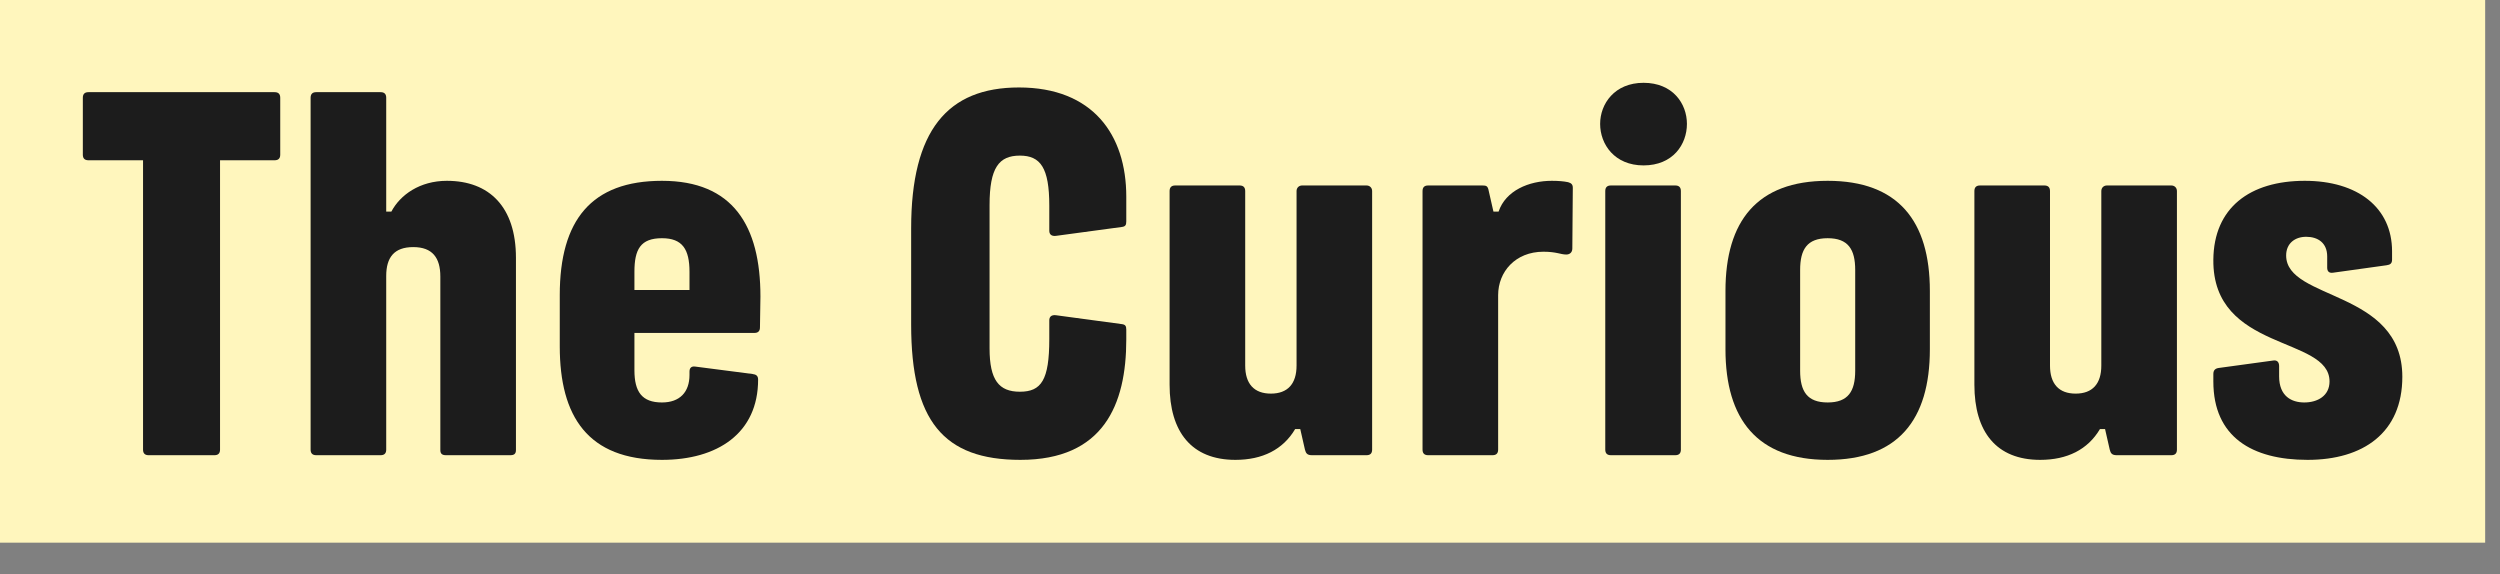
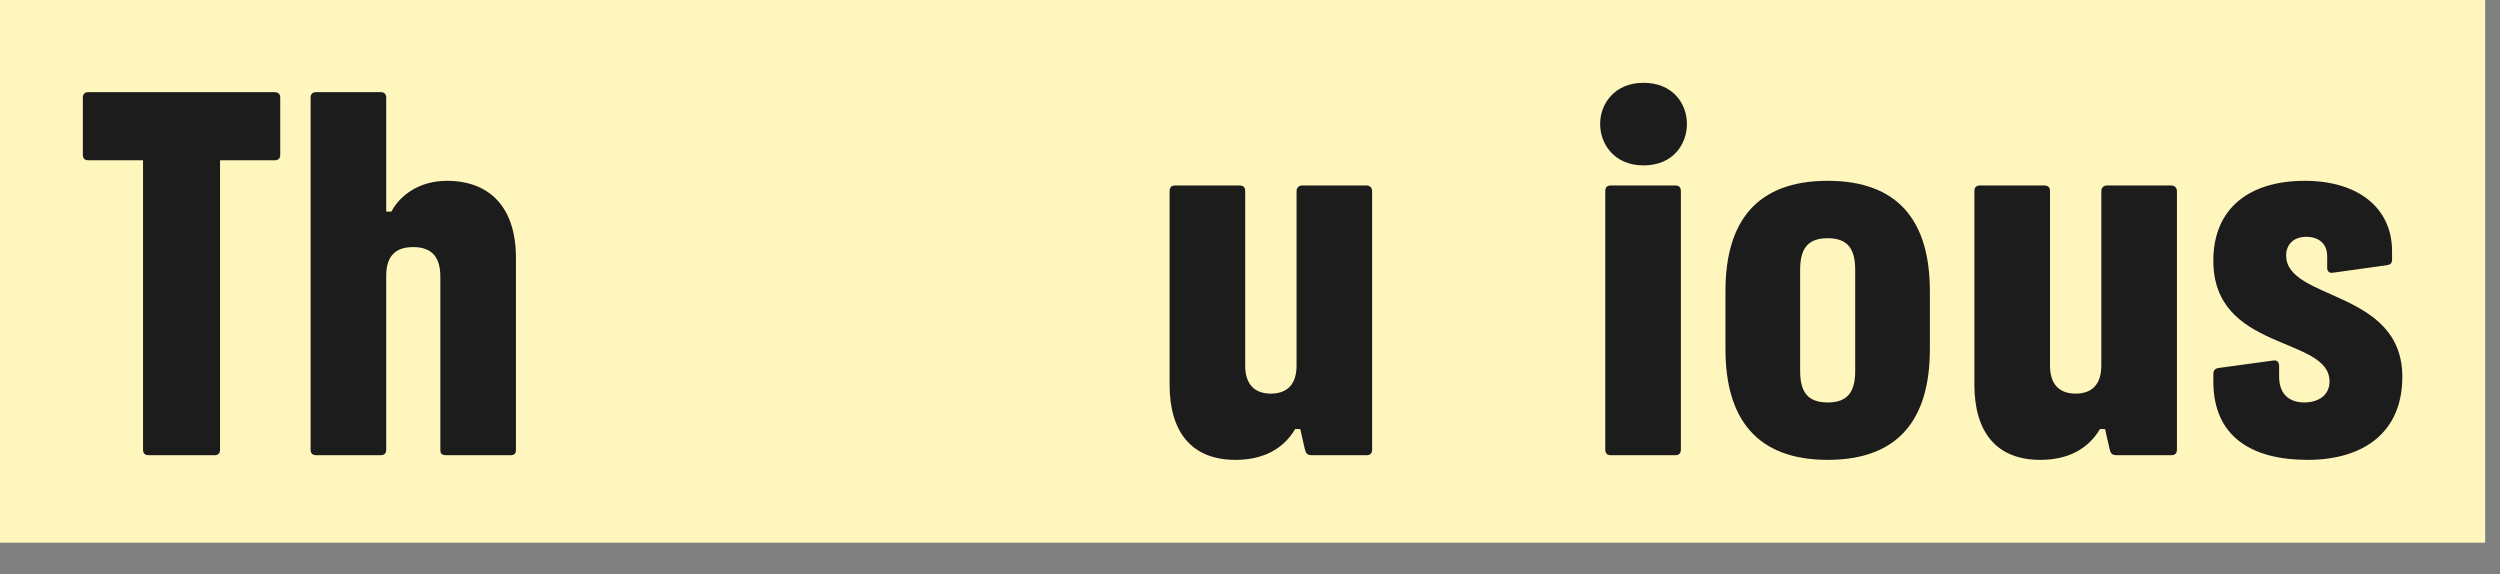
<svg xmlns="http://www.w3.org/2000/svg" fill="none" height="100%" overflow="visible" preserveAspectRatio="none" style="display: block;" viewBox="0 0 74 17" width="100%">
  <rect x="0" y="0" width="74" height="17" fill="#808080" stroke="none" />
  <g id="Frame 14">
    <rect fill="#FFF6BD" height="16.063" width="73.561" />
    <g id="The Curious">
      <path d="M68.305 13.612C66.661 13.612 65.515 12.935 65.515 11.291V11.07C65.515 10.96 65.57 10.905 65.68 10.891L67.297 10.67C67.407 10.656 67.462 10.725 67.462 10.836V11.139C67.462 11.733 67.835 11.913 68.208 11.913C68.595 11.913 68.954 11.72 68.954 11.291C68.954 9.938 65.487 10.421 65.515 7.686C65.528 6.153 66.592 5.352 68.222 5.352C69.783 5.352 70.805 6.139 70.805 7.438V7.686C70.805 7.797 70.75 7.838 70.639 7.852L69.051 8.073C68.94 8.087 68.885 8.032 68.885 7.921V7.59C68.885 7.189 68.609 7.009 68.263 7.009C67.932 7.009 67.67 7.203 67.67 7.562C67.67 8.902 71.109 8.57 71.109 11.153C71.109 12.811 69.949 13.612 68.305 13.612Z" fill="#1C1C1C" id="Vector" />
      <path d="M60.39 13.612C59.091 13.612 58.442 12.784 58.442 11.388V5.656C58.442 5.546 58.497 5.49 58.608 5.49H60.514C60.624 5.49 60.68 5.546 60.68 5.656V10.822C60.68 11.361 60.942 11.651 61.439 11.651C61.937 11.651 62.199 11.361 62.199 10.822V5.656C62.199 5.559 62.268 5.49 62.365 5.49H64.271C64.368 5.49 64.437 5.559 64.437 5.656V13.308C64.437 13.419 64.382 13.474 64.271 13.474H62.655C62.517 13.474 62.475 13.419 62.448 13.308L62.31 12.701H62.158C61.799 13.308 61.191 13.612 60.39 13.612Z" fill="#1C1C1C" id="Vector_2" />
      <path d="M54.099 13.612C52.013 13.612 51.074 12.41 51.074 10.338V8.612C51.074 6.54 52.013 5.352 54.099 5.352C56.184 5.352 57.124 6.54 57.124 8.612V10.338C57.124 12.438 56.171 13.612 54.099 13.612ZM53.284 10.974C53.284 11.582 53.491 11.913 54.099 11.913C54.706 11.913 54.914 11.582 54.914 10.974V7.99C54.914 7.382 54.706 7.051 54.099 7.051C53.491 7.051 53.284 7.382 53.284 7.99V10.974Z" fill="#1C1C1C" id="Vector_3" />
      <path d="M47.682 13.474C47.571 13.474 47.516 13.418 47.516 13.308V5.656C47.516 5.545 47.571 5.49 47.682 5.49H49.588C49.699 5.49 49.754 5.545 49.754 5.656V13.308C49.754 13.418 49.699 13.474 49.588 13.474H47.682ZM47.364 3.667C47.364 3.073 47.792 2.451 48.649 2.451C49.519 2.451 49.933 3.073 49.933 3.667C49.933 4.274 49.519 4.896 48.649 4.896C47.792 4.896 47.364 4.274 47.364 3.667Z" fill="#1C1C1C" id="Vector_4" />
-       <path d="M42.273 13.474C42.162 13.474 42.107 13.419 42.107 13.308V5.656C42.107 5.545 42.162 5.49 42.273 5.49H43.875C43.986 5.49 44.027 5.504 44.055 5.601L44.206 6.264H44.358C44.566 5.642 45.256 5.352 45.933 5.352C46.127 5.352 46.292 5.366 46.417 5.393C46.513 5.421 46.555 5.462 46.555 5.559L46.541 7.355C46.541 7.465 46.472 7.534 46.361 7.534C46.196 7.534 46.071 7.451 45.684 7.451C44.856 7.451 44.345 8.045 44.345 8.736V13.308C44.345 13.419 44.289 13.474 44.179 13.474H42.273Z" fill="#1C1C1C" id="Vector_5" />
      <path d="M36.568 13.612C35.27 13.612 34.62 12.784 34.62 11.388V5.656C34.62 5.546 34.676 5.49 34.786 5.49H36.693C36.803 5.49 36.858 5.546 36.858 5.656V10.822C36.858 11.361 37.121 11.651 37.618 11.651C38.115 11.651 38.378 11.361 38.378 10.822V5.656C38.378 5.559 38.447 5.49 38.543 5.49H40.45C40.546 5.49 40.615 5.559 40.615 5.656V13.308C40.615 13.419 40.56 13.474 40.45 13.474H38.834C38.695 13.474 38.654 13.419 38.626 13.308L38.488 12.701H38.336C37.977 13.308 37.369 13.612 36.568 13.612Z" fill="#1C1C1C" id="Vector_6" />
-       <path d="M33.338 10.048C33.338 11.982 32.661 13.612 30.203 13.612C27.923 13.612 26.97 12.452 26.97 9.606V6.761C26.97 3.86 28.048 2.589 30.161 2.589C32.344 2.589 33.338 3.985 33.338 5.822V6.554C33.338 6.664 33.31 6.706 33.2 6.719L31.252 6.982C31.128 6.996 31.059 6.94 31.059 6.83V6.084C31.059 4.965 30.797 4.606 30.189 4.606C29.567 4.606 29.291 4.965 29.291 6.07V10.311C29.291 11.25 29.567 11.595 30.189 11.595C30.824 11.595 31.059 11.25 31.059 10.035V9.482C31.059 9.372 31.128 9.316 31.252 9.33L33.2 9.593C33.31 9.606 33.338 9.648 33.338 9.758V10.048Z" fill="#1C1C1C" id="Vector_7" />
-       <path d="M19.594 13.612C17.398 13.612 16.569 12.327 16.569 10.255V8.736C16.569 6.512 17.508 5.352 19.594 5.352C21.694 5.352 22.509 6.678 22.509 8.778L22.495 9.689C22.495 9.8 22.44 9.855 22.329 9.855H18.779V10.96C18.779 11.595 19 11.913 19.594 11.913C20.119 11.913 20.409 11.609 20.409 11.098V11.001C20.409 10.891 20.464 10.836 20.575 10.85L22.274 11.07C22.384 11.084 22.44 11.126 22.44 11.236C22.44 12.825 21.238 13.612 19.594 13.612ZM18.779 8.584H20.409V8.045C20.409 7.382 20.202 7.051 19.594 7.051C18.959 7.051 18.779 7.382 18.779 8.045V8.584Z" fill="#1C1C1C" id="Vector_8" />
      <path d="M13.2 13.474C13.09 13.474 13.034 13.433 13.034 13.322V8.184C13.034 7.631 12.8 7.314 12.233 7.314C11.667 7.314 11.432 7.618 11.432 8.17V13.309C11.432 13.419 11.377 13.474 11.266 13.474H9.36C9.25 13.474 9.194 13.419 9.194 13.309V2.894C9.194 2.783 9.25 2.728 9.36 2.728H11.266C11.377 2.728 11.432 2.783 11.432 2.894V6.264H11.584C11.846 5.767 12.427 5.352 13.228 5.352C14.485 5.352 15.272 6.126 15.272 7.631V13.322C15.272 13.433 15.217 13.474 15.106 13.474H13.2Z" fill="#1C1C1C" id="Vector_9" />
      <path d="M8.129 2.728C8.239 2.728 8.295 2.783 8.295 2.894V4.579C8.295 4.689 8.239 4.744 8.129 4.744H6.513V13.309C6.513 13.419 6.458 13.474 6.347 13.474H4.399C4.289 13.474 4.234 13.419 4.234 13.309V4.744H2.618C2.507 4.744 2.452 4.689 2.452 4.579V2.894C2.452 2.783 2.507 2.728 2.618 2.728H8.129Z" fill="#1C1C1C" id="Vector_10" />
    </g>
  </g>
</svg>